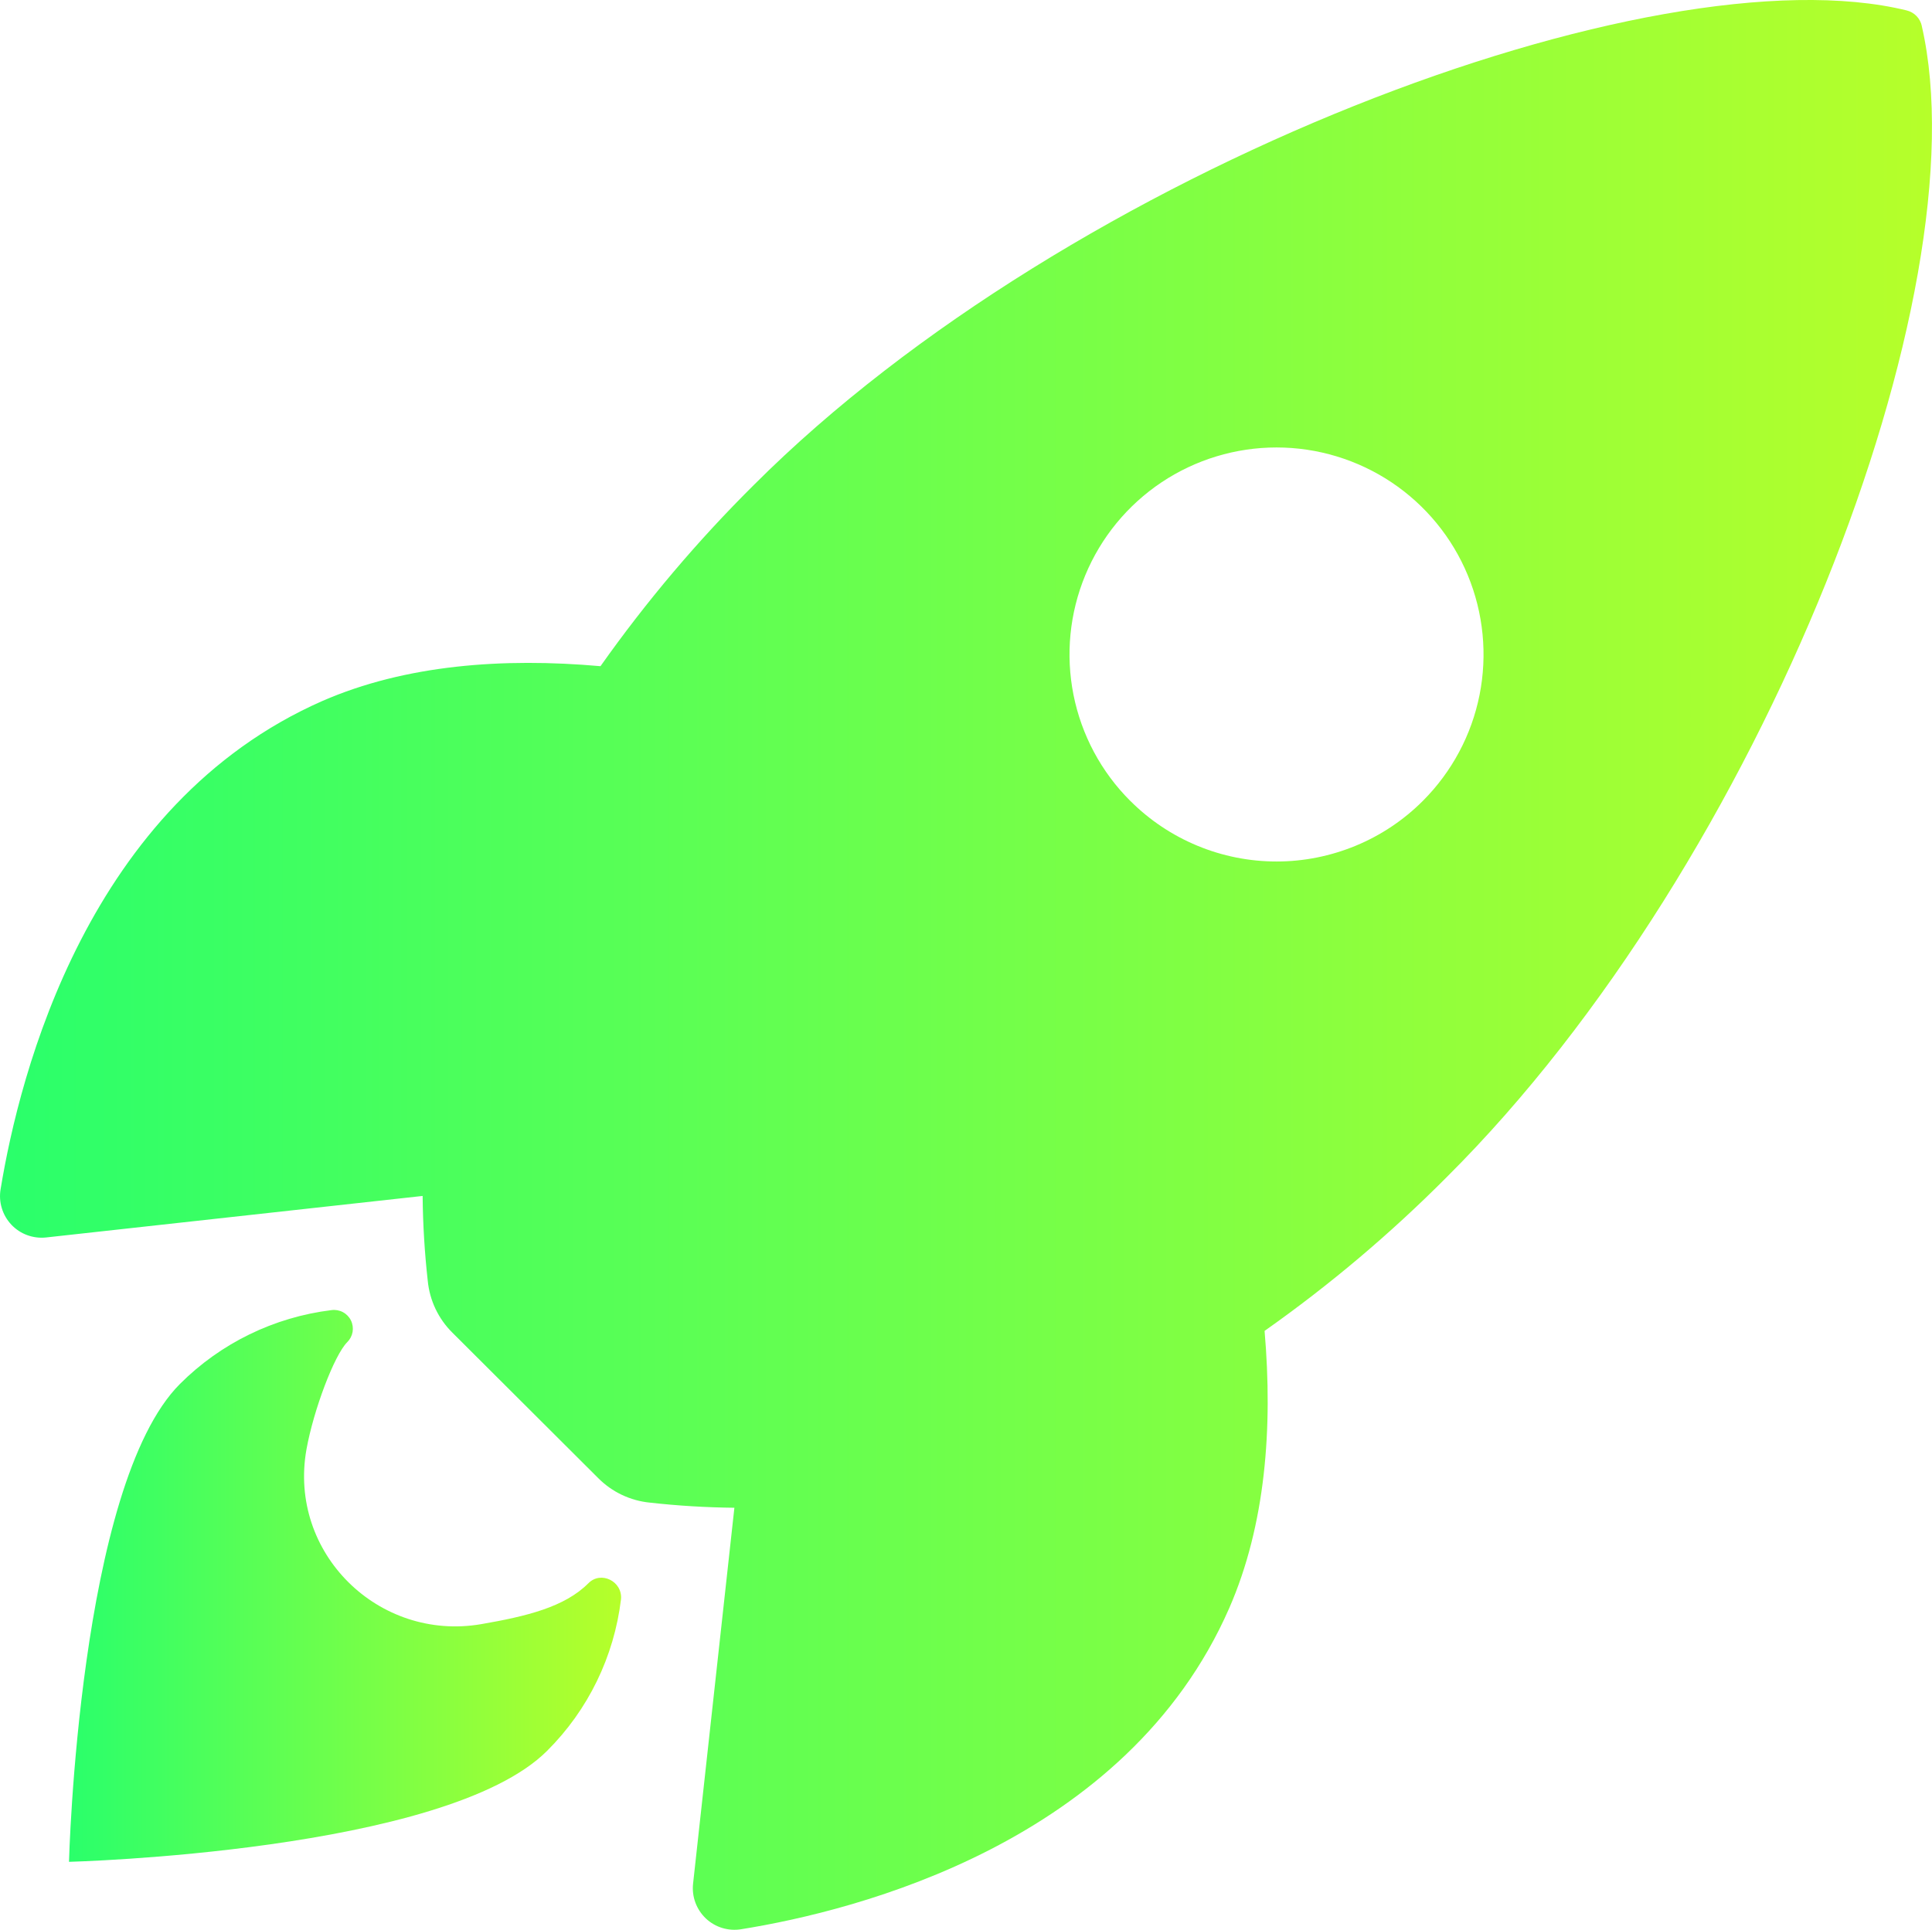
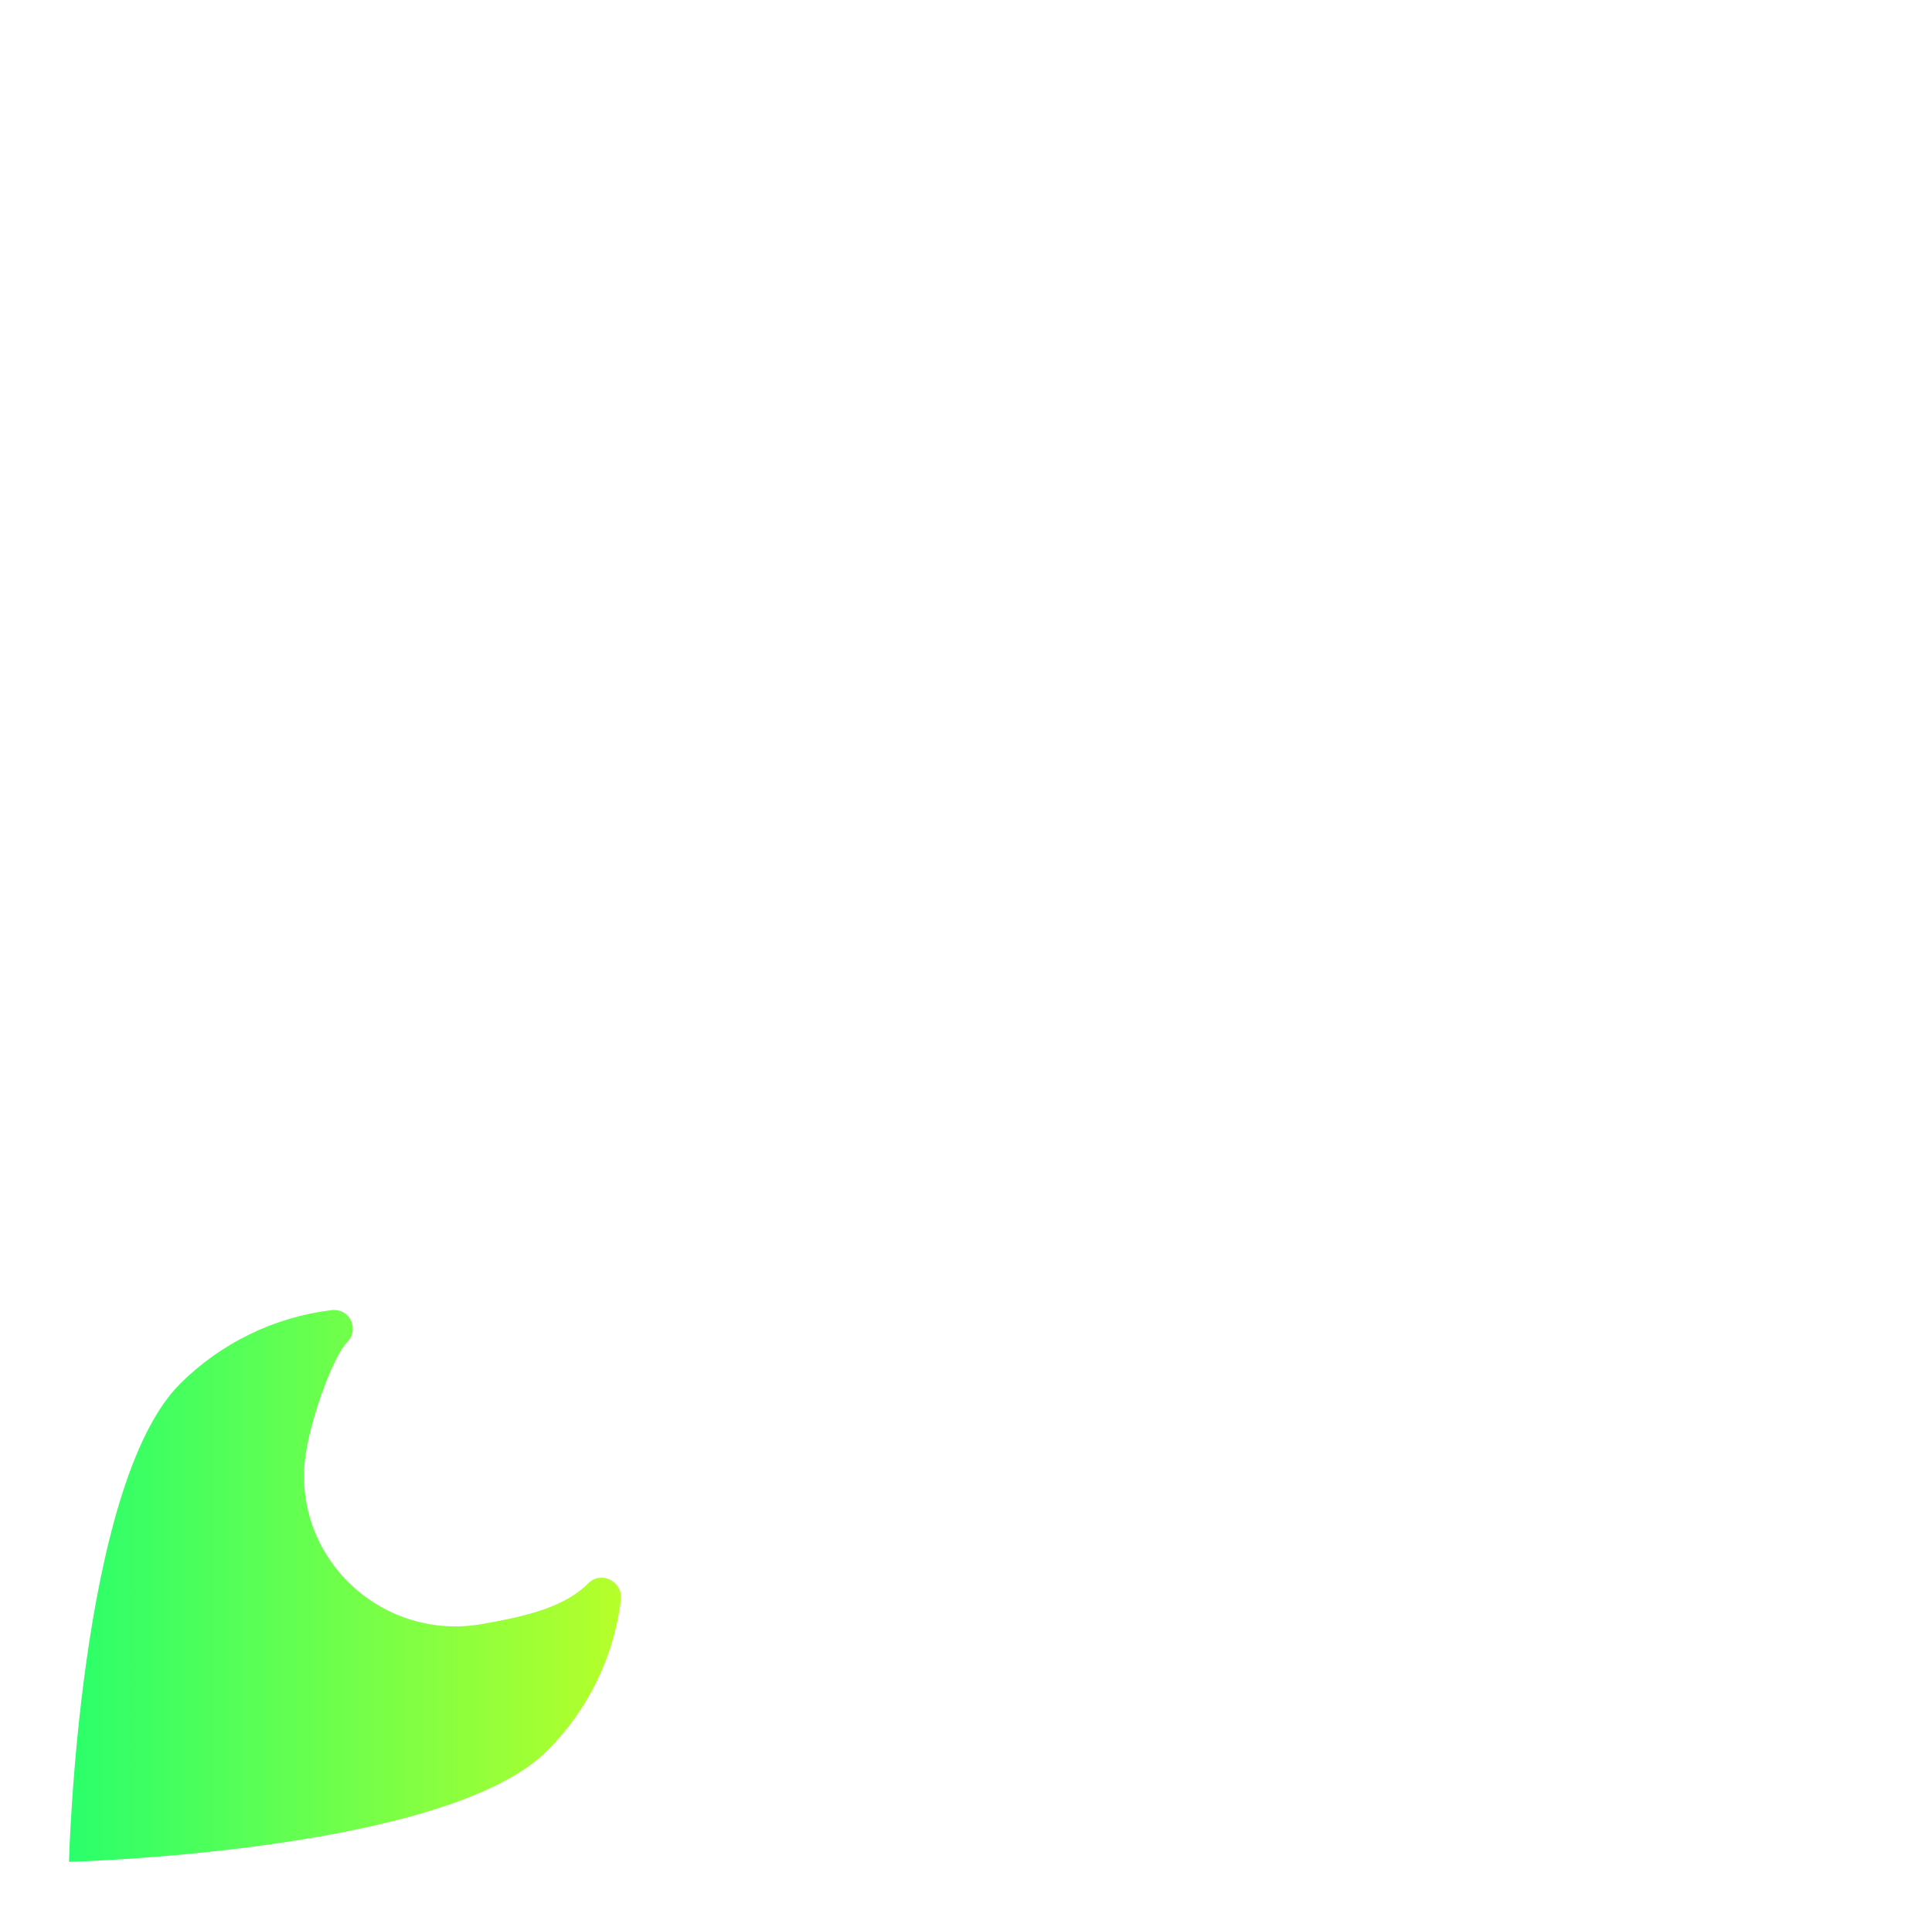
<svg xmlns="http://www.w3.org/2000/svg" xmlns:xlink="http://www.w3.org/1999/xlink" id="Layer_2" data-name="Layer 2" viewBox="0 0 447.99 447.59">
  <defs>
    <style>
      .cls-1 {
        fill: url(#_무제_그라디언트_6-2);
      }

      .cls-2 {
        fill: url(#_무제_그라디언트_6);
      }
    </style>
    <linearGradient id="_무제_그라디언트_6" data-name="무제 그라디언트 6" x1="0" y1="223.79" x2="447.99" y2="223.79" gradientUnits="userSpaceOnUse">
      <stop offset="0" stop-color="#2aff6b" />
      <stop offset="1" stop-color="#b6ff2a" />
    </linearGradient>
    <linearGradient id="_무제_그라디언트_6-2" data-name="무제 그라디언트 6" x1="16" y1="367.81" x2="144.02" y2="367.81" xlink:href="#_무제_그라디언트_6" />
  </defs>
  <g id="Capa_1" data-name="Capa 1">
    <g>
-       <path class="cls-2" d="M445.64,6.07c-.18-.88-.61-1.7-1.24-2.35s-1.43-1.1-2.31-1.31c-58.57-14.32-193.9,36.71-267.22,110-13.08,12.97-25,27.06-35.63,42.1-22.61-2-45.22-.33-64.49,8.07C20.38,186.51,4.55,248.95.14,275.81c-.25,1.47-.16,2.98.28,4.41.43,1.43,1.19,2.73,2.21,3.82,1.02,1.08,2.28,1.92,3.68,2.43s2.9.7,4.38.54l87.31-9.63c.06,6.58.46,13.16,1.19,19.7.44,4.54,2.46,8.79,5.7,12l33.81,33.73c3.21,3.24,7.46,5.26,12,5.7,6.51.73,13.04,1.12,19.59,1.19l-9.58,87.2c-.16,1.48.02,2.98.54,4.38s1.35,2.66,2.43,3.68,2.39,1.78,3.82,2.21c1.43.43,2.93.53,4.4.28,26.81-4.3,89.36-20.13,113.15-74.5,8.4-19.27,10.12-41.77,8.18-64.27,15.08-10.63,29.2-22.56,42.21-35.64,73.55-73.18,124.29-205.49,110.19-266.97h0ZM262.07,185.74c-6.72-6.71-11.29-15.26-13.15-24.58-1.85-9.31-.91-18.96,2.73-27.74,3.63-8.77,9.79-16.27,17.68-21.55,7.89-5.27,17.18-8.09,26.67-8.09s18.78,2.82,26.67,8.09c7.89,5.28,14.05,12.77,17.68,21.55,3.63,8.77,4.58,18.43,2.73,27.74s-6.43,17.86-13.14,24.58c-4.45,4.46-9.74,8-15.57,10.41s-12.06,3.66-18.36,3.66-12.54-1.24-18.37-3.66-11.11-5.95-15.56-10.41h0Z" />
      <path class="cls-1" d="M136.4,367.24c-5.48,5.49-14.27,7.63-24.85,9.46-23.77,4.05-44.76-16.49-40.49-40.52,1.63-9.11,6.45-21.88,9.45-24.88.65-.64,1.09-1.48,1.25-2.38.15-.9.02-1.84-.38-2.66-.4-.82-1.06-1.5-1.87-1.93s-1.74-.6-2.65-.47c-13.29,1.63-25.66,7.65-35.13,17.12-23.51,23.53-25.73,110.84-25.73,110.84,0,0,87.36-2.22,110.87-25.75,9.5-9.46,15.53-21.85,17.13-35.16.37-4.18-4.72-6.67-7.6-3.66h0Z" />
    </g>
  </g>
</svg>